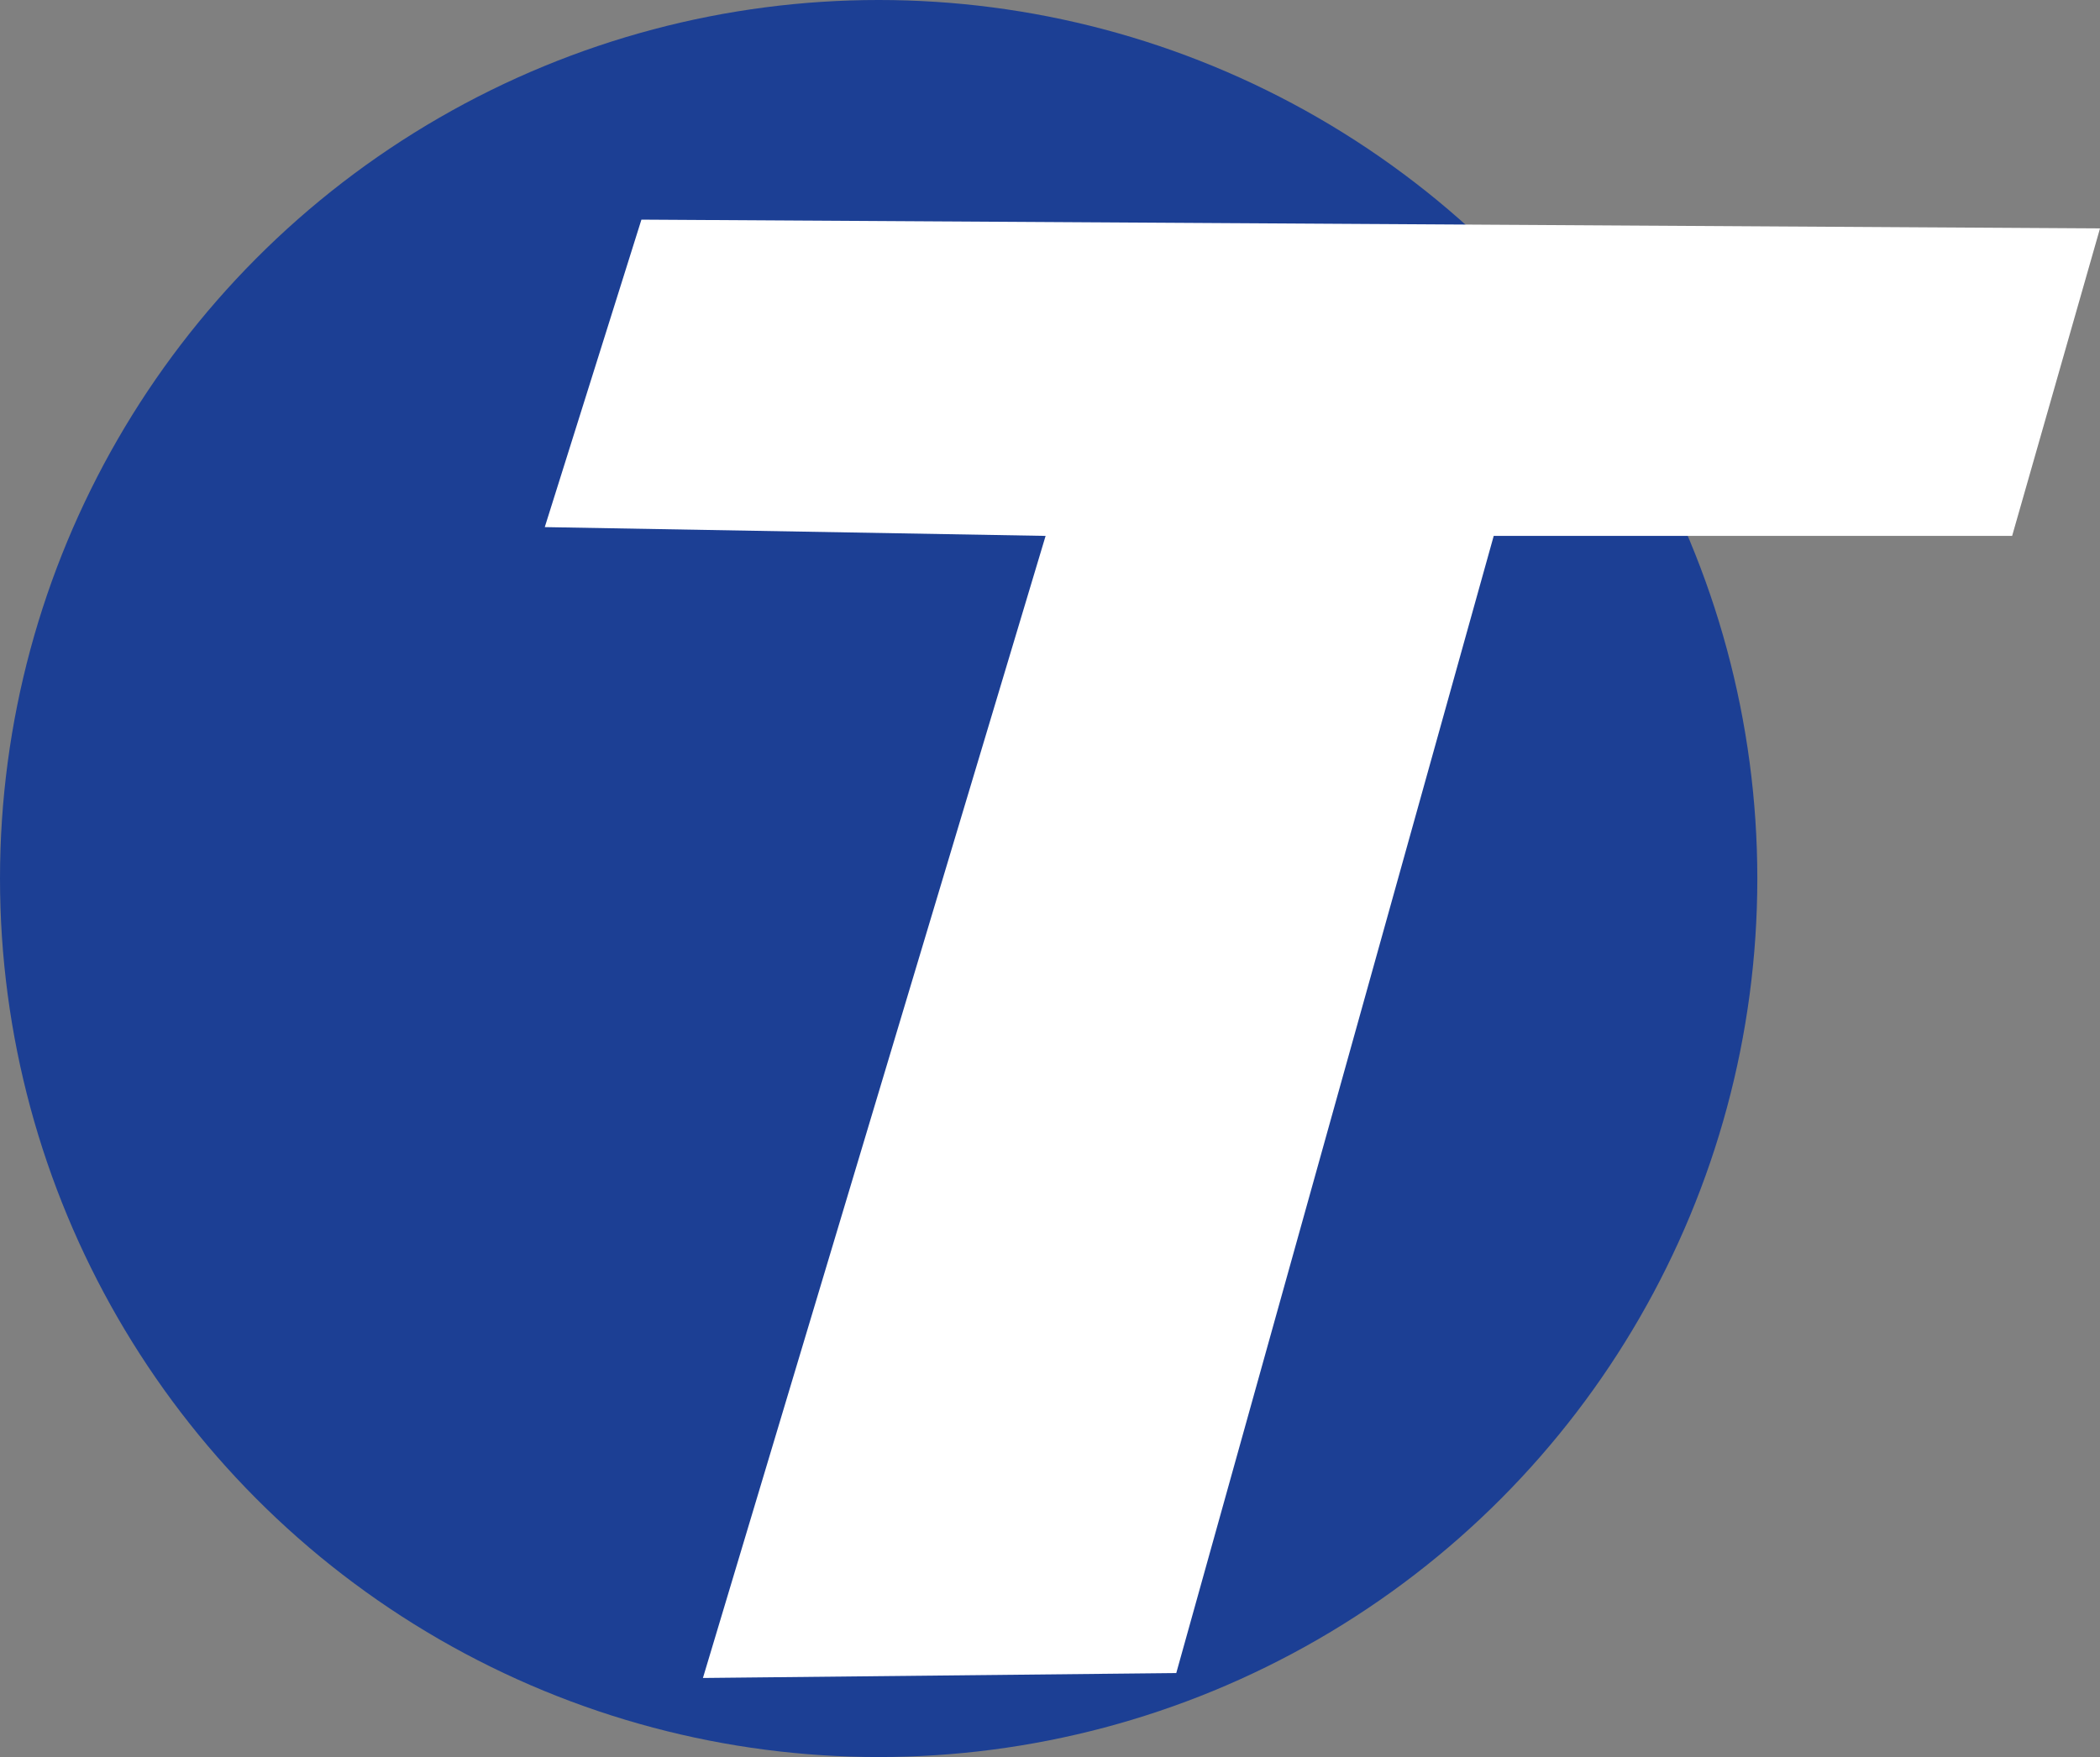
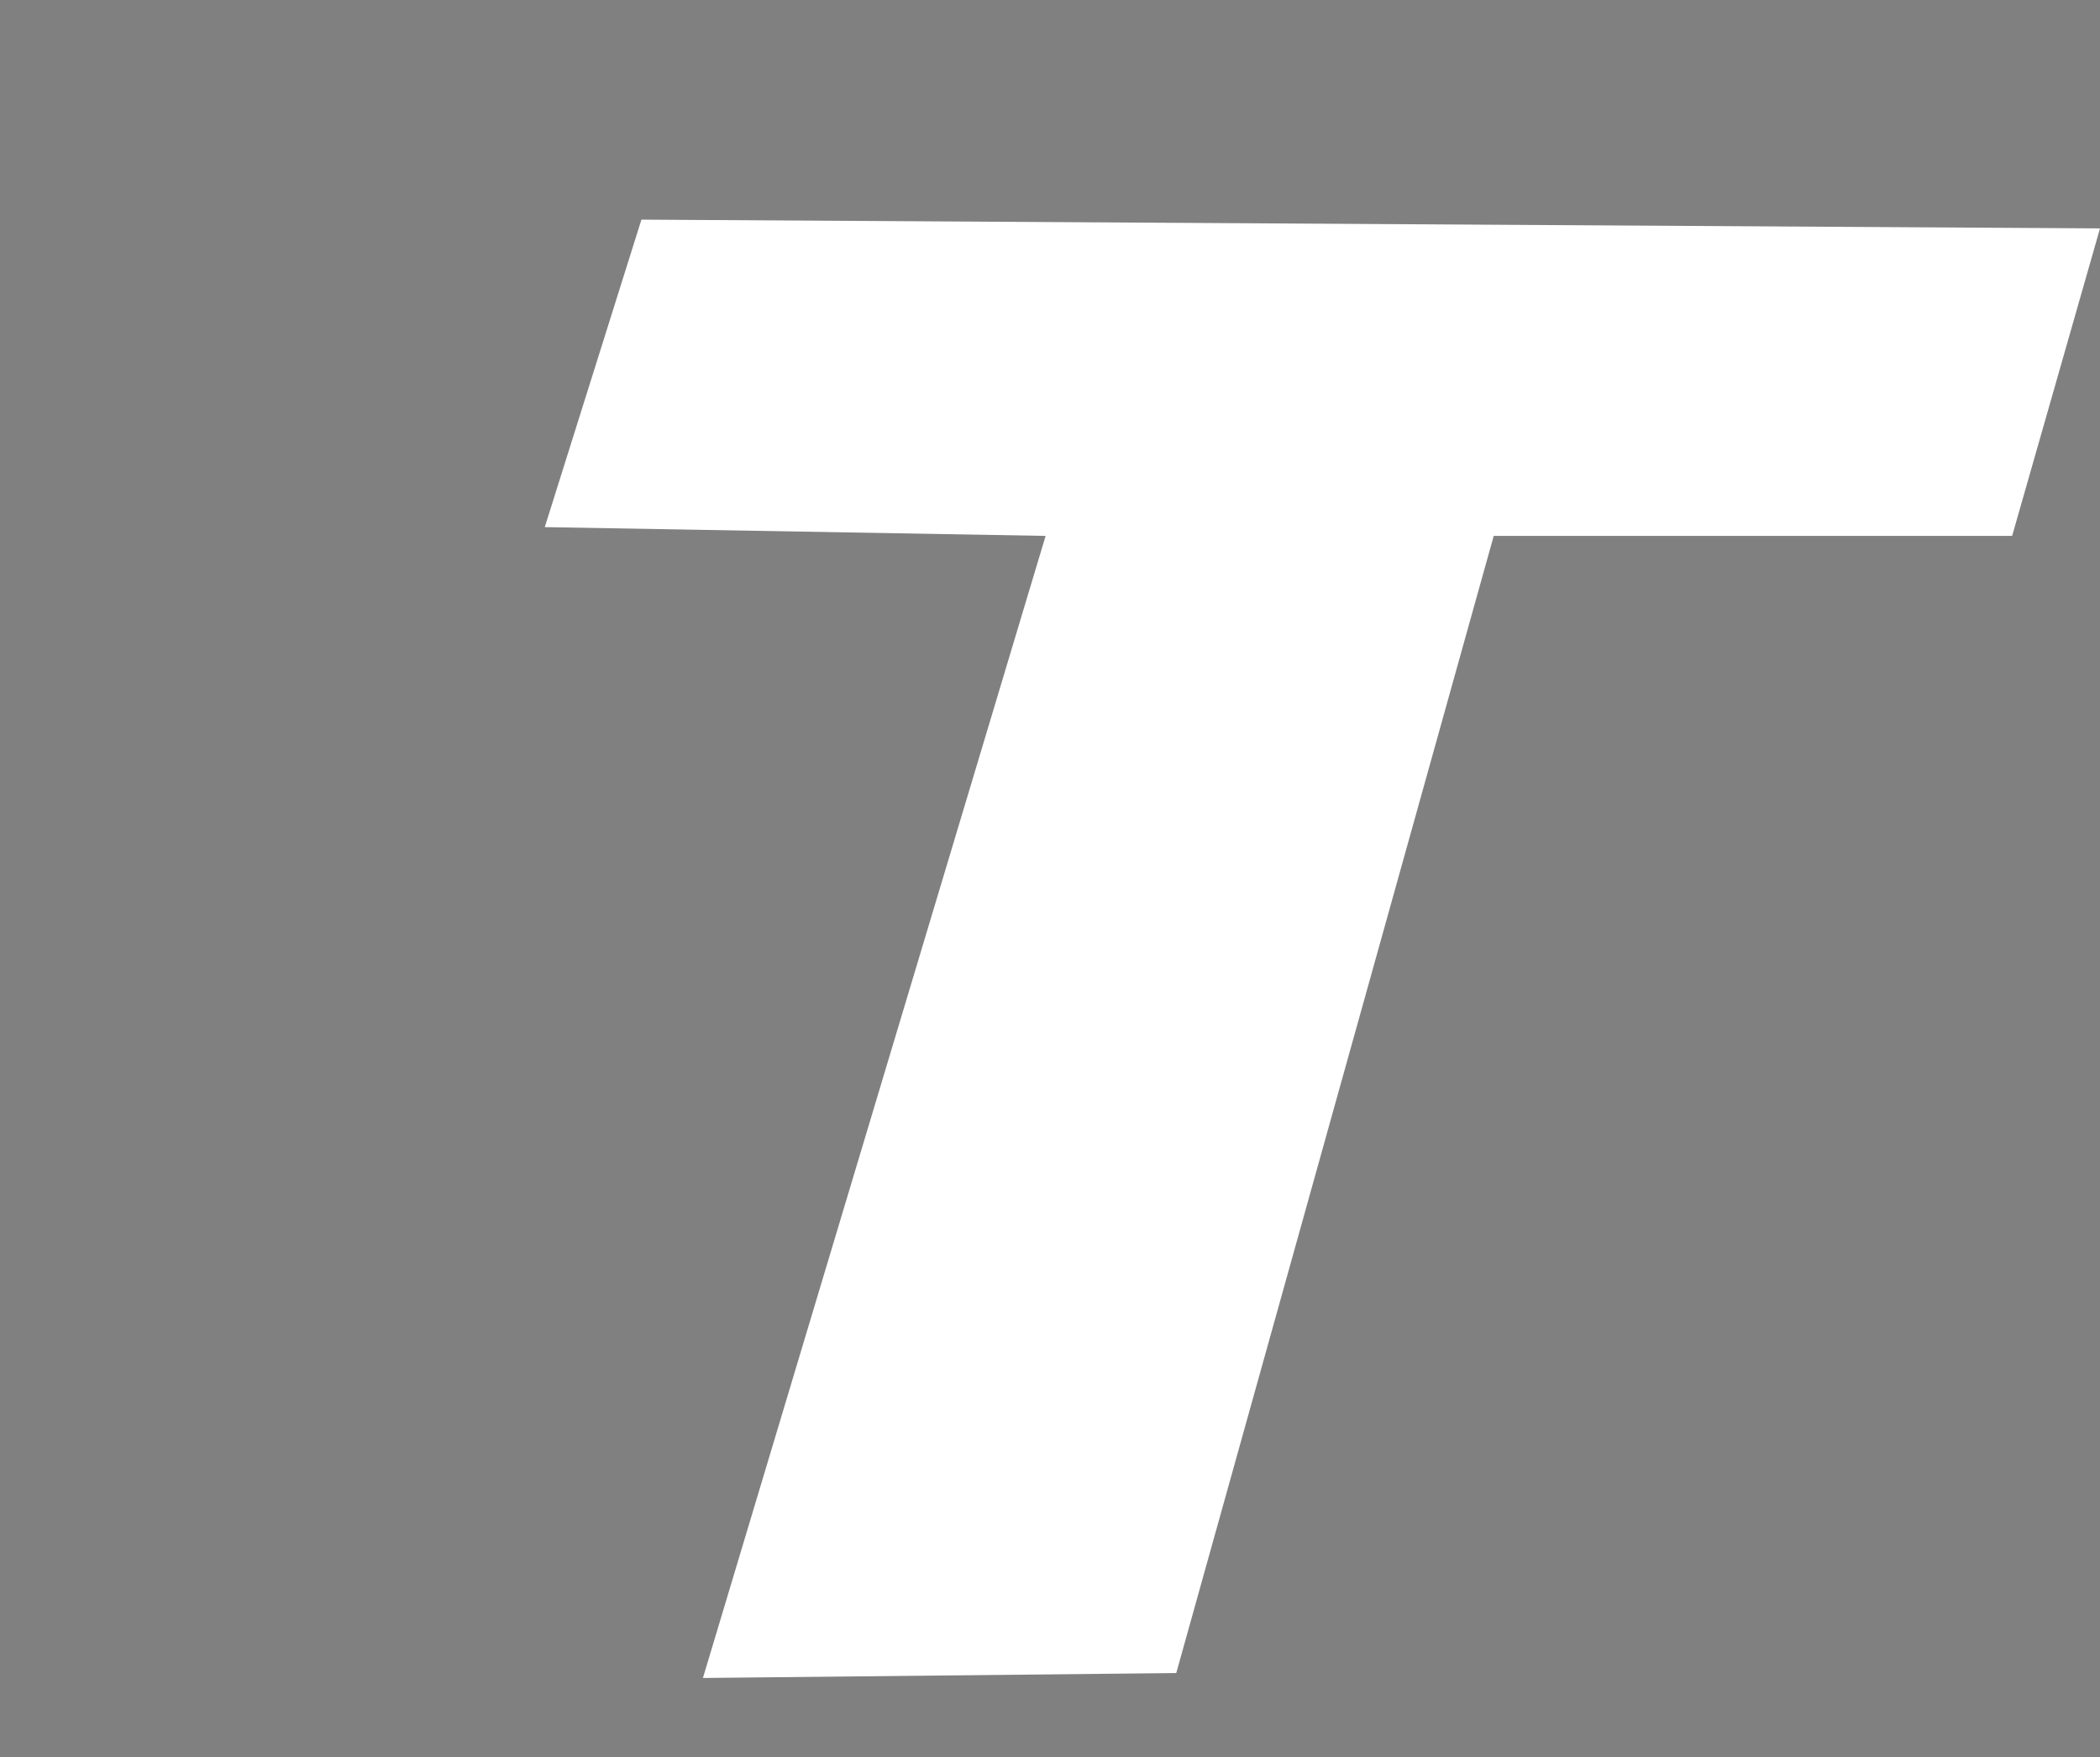
<svg xmlns="http://www.w3.org/2000/svg" viewBox="0 0 239 200">
  <rect x="0" y="0" width="239" height="200" fill="#808080" stroke="none" />
  <title>Talk Time</title>
-   <circle cx="100" cy="100" r="100" fill="#1C3F94" />
  <path fill="#FFFFFF" d="M133.87,190.44,80,191,119,61,62,60,73,25l166,1L229,61H170Z" />
</svg>